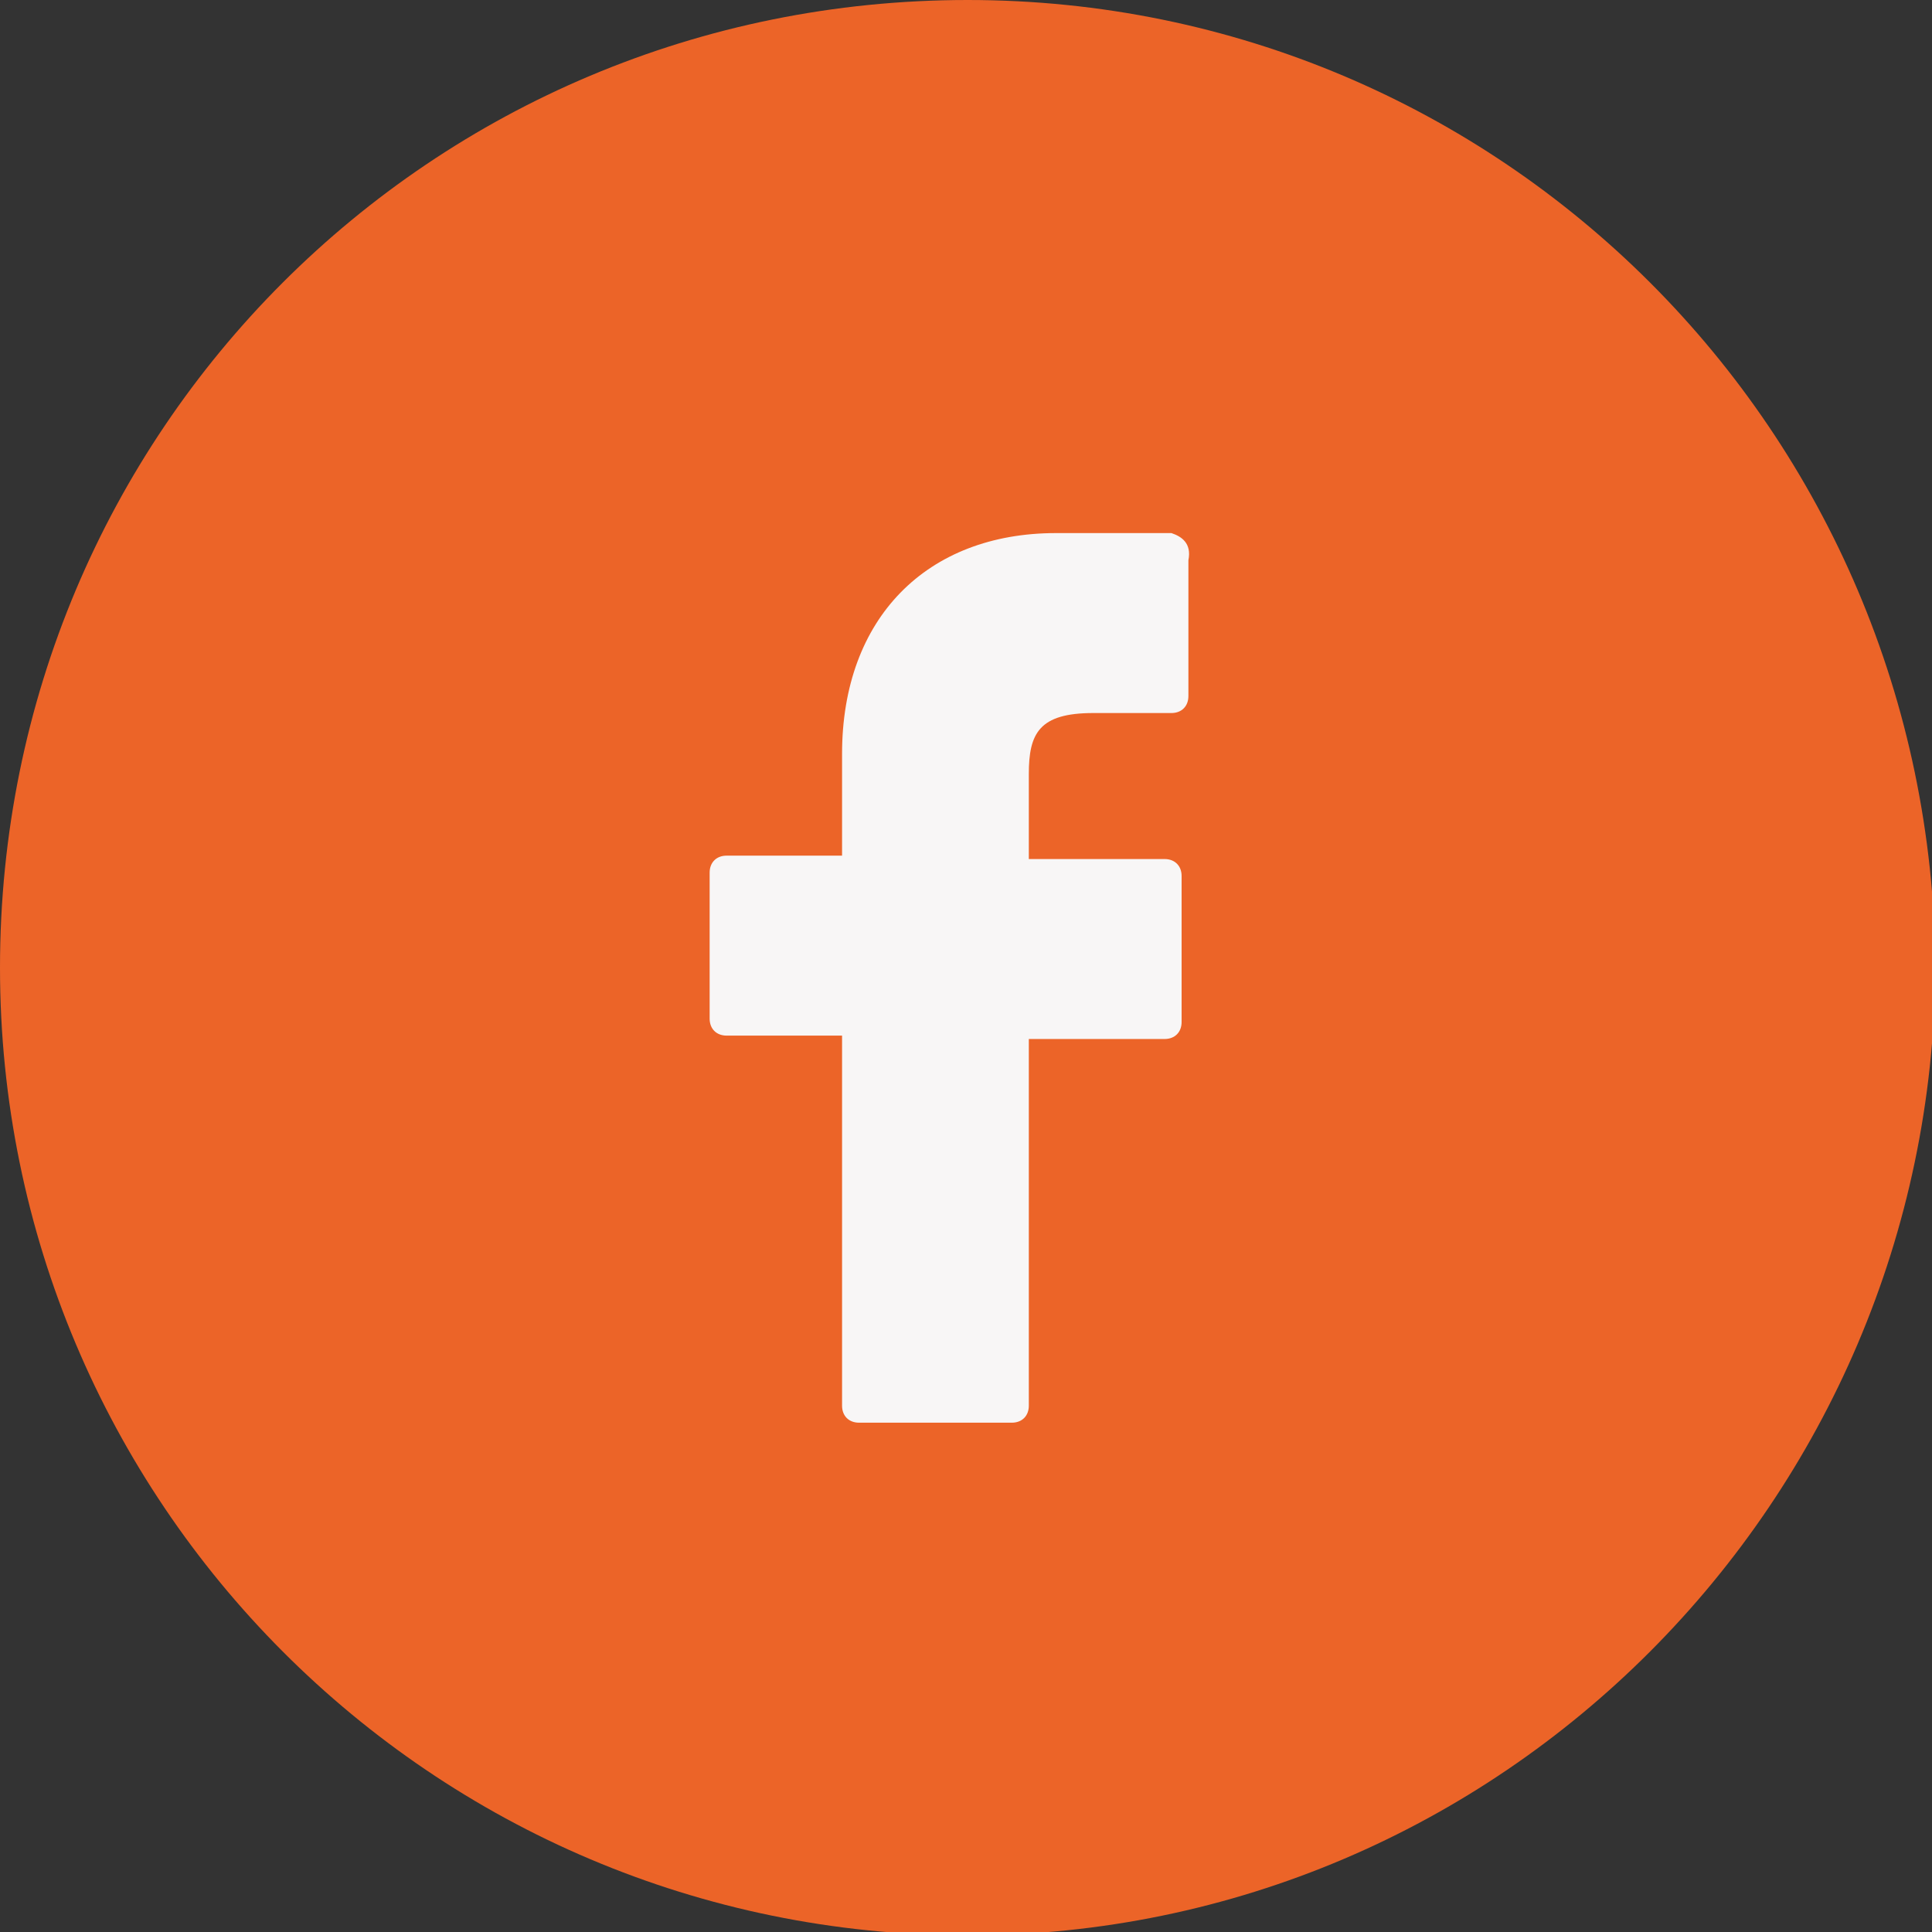
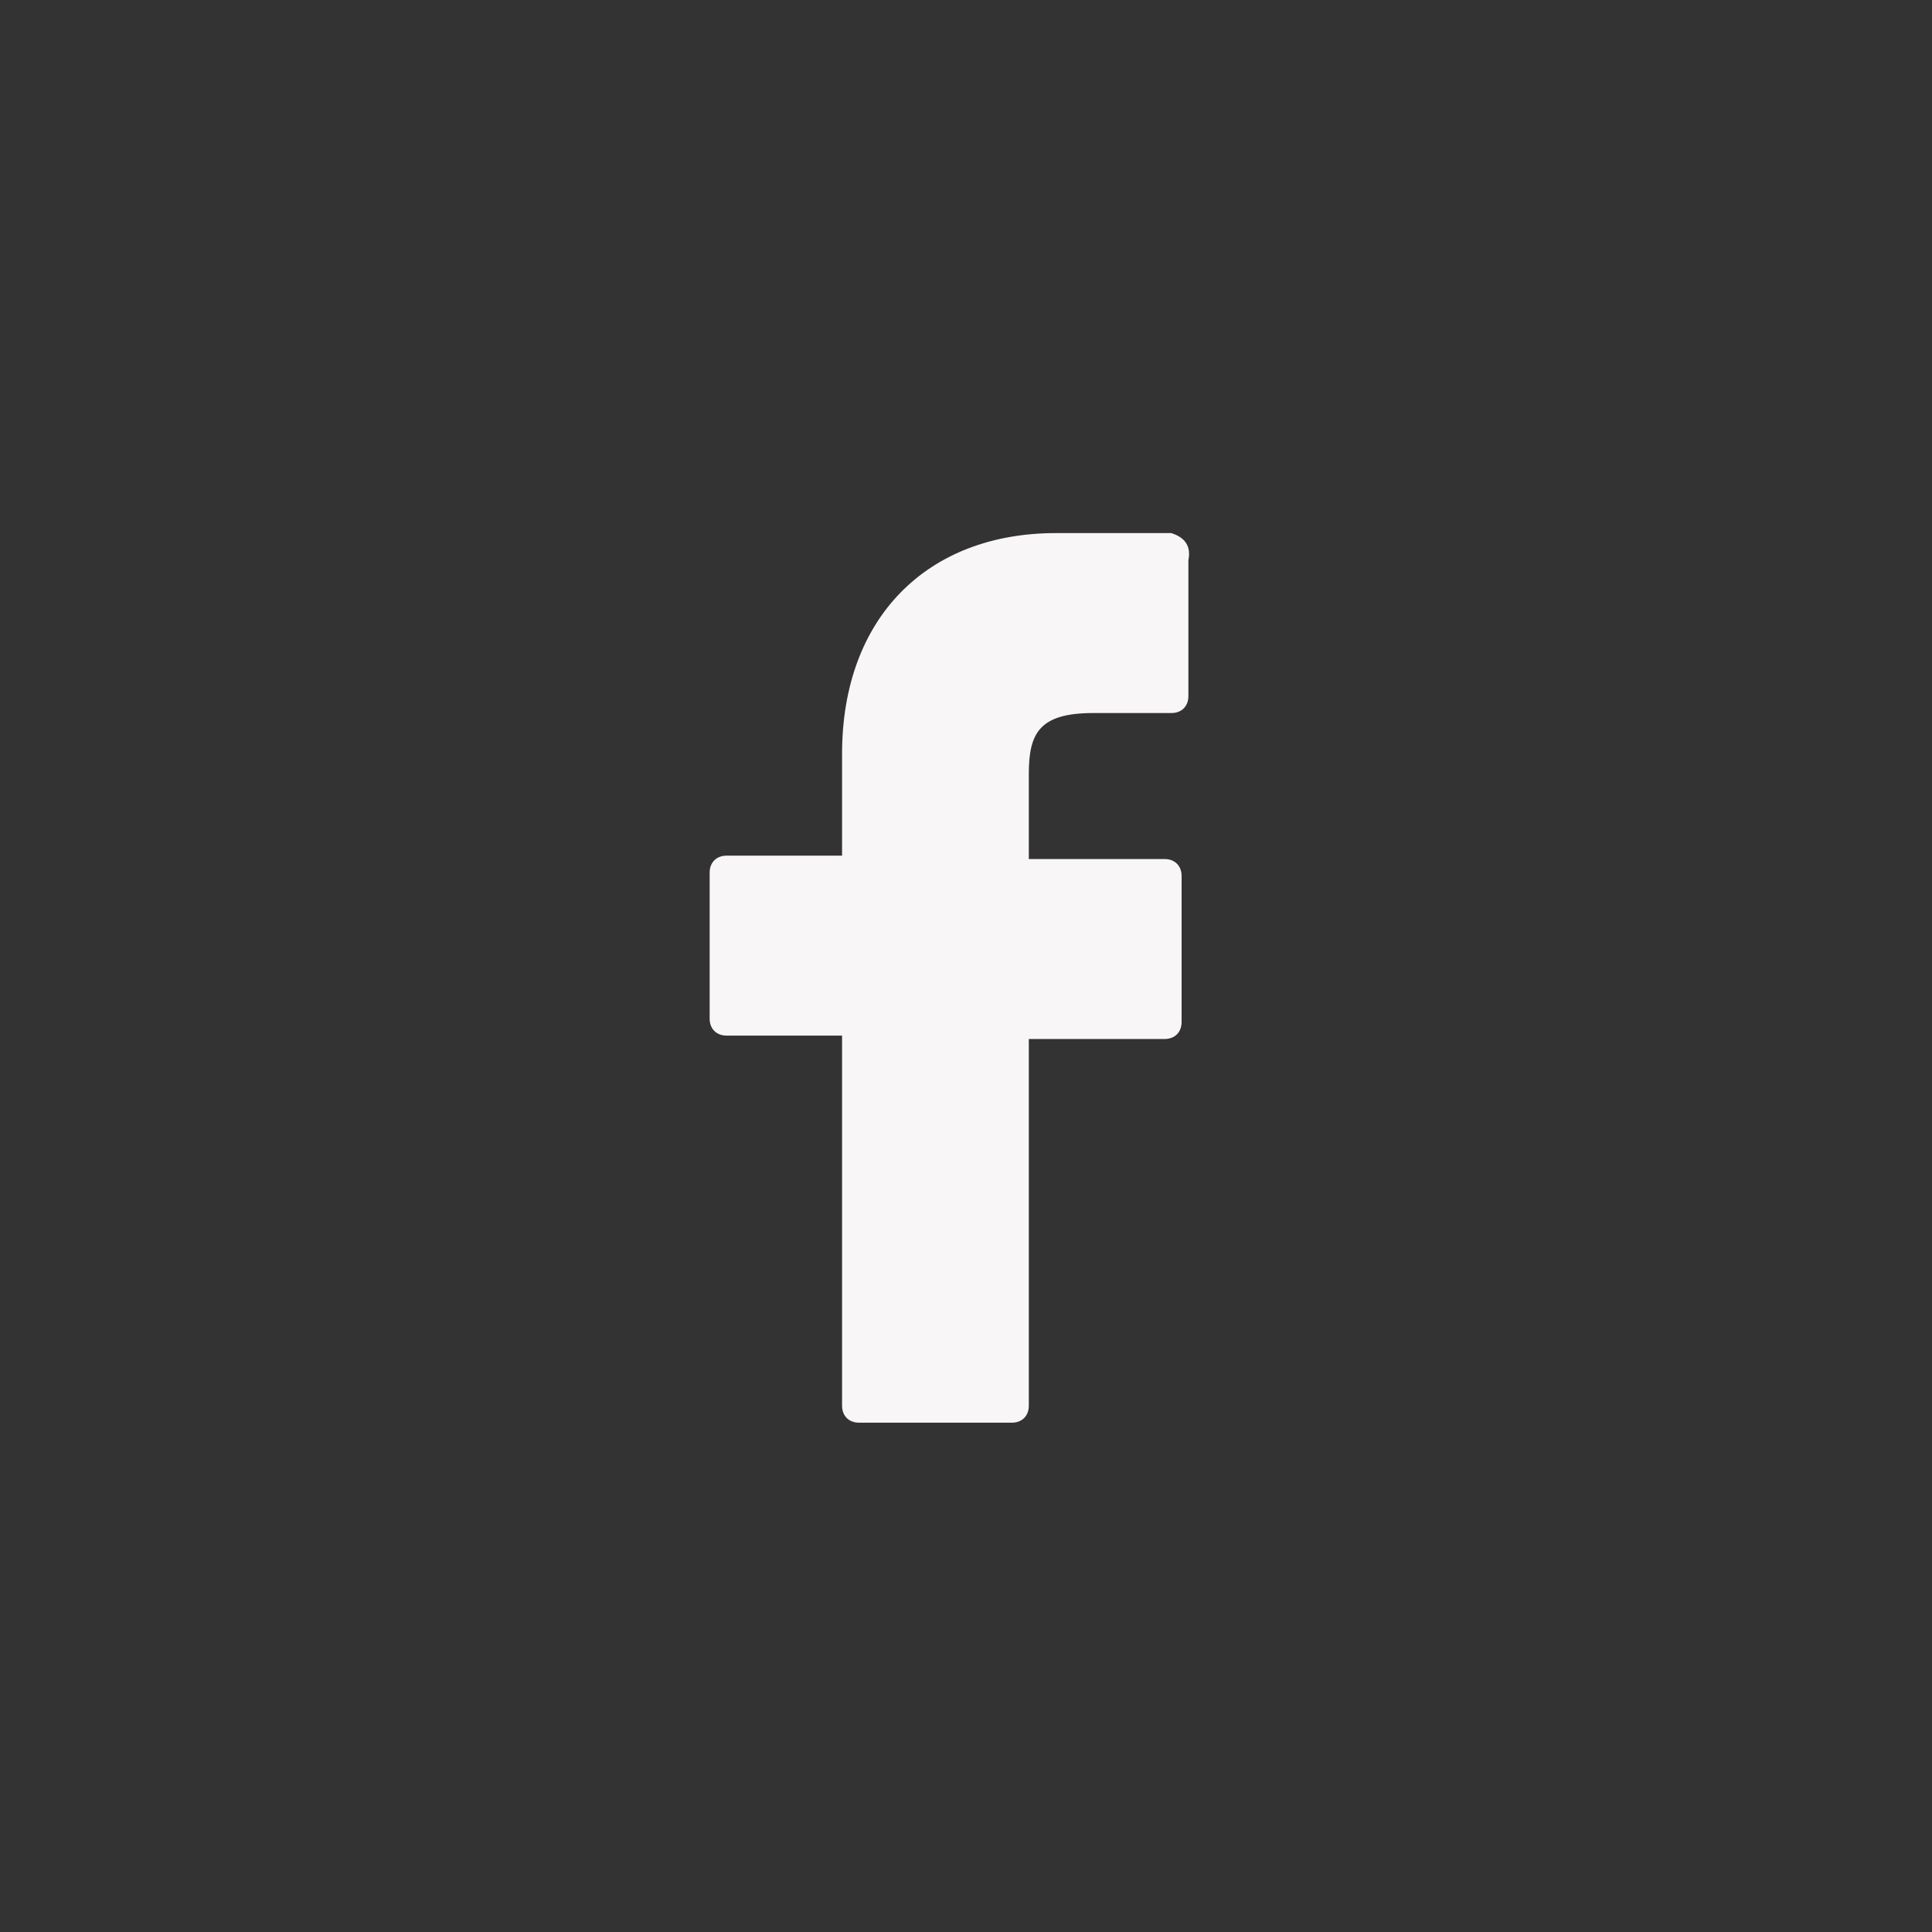
<svg xmlns="http://www.w3.org/2000/svg" version="1.1" id="Capa_1" x="0px" y="0px" viewBox="0 0 56.9 56.9" style="enable-background:new 0 0 56.9 56.9;" xml:space="preserve">
  <rect x="0" y="0" width="56.9" height="56.9" fill="#333333" stroke="none" />
  <style type="text/css">
	.st0{fill:#EC6428;}
	.st1{fill:#F8F6F6;}
</style>
-   <path class="st0" d="M28.5,0C12.7,0,0,12.7,0,28.5c0,15.7,12.7,28.5,28.5,28.5c15.7,0,28.4-12.8,28.5-28.5C56.9,12.7,44.2,0,28.5,0z  " />
  <path class="st1" d="M34.5,15.7h-3.4c-3.8,0-6.3,2.5-6.3,6.5v3h-3.4c-0.3,0-0.5,0.2-0.5,0.5v0v4.3c0,0.3,0.2,0.5,0.5,0.5h0h3.4v10.9  c0,0.3,0.2,0.5,0.5,0.5h0h4.5c0.3,0,0.5-0.2,0.5-0.5l0,0V30.6h4c0.3,0,0.5-0.2,0.5-0.5v0v-4.3c0-0.3-0.2-0.5-0.5-0.5h-4v-2.5  c0-1.2,0.3-1.8,1.9-1.8h2.3c0.3,0,0.5-0.2,0.5-0.5v0v-4C35.1,16,34.8,15.8,34.5,15.7L34.5,15.7" />
</svg>